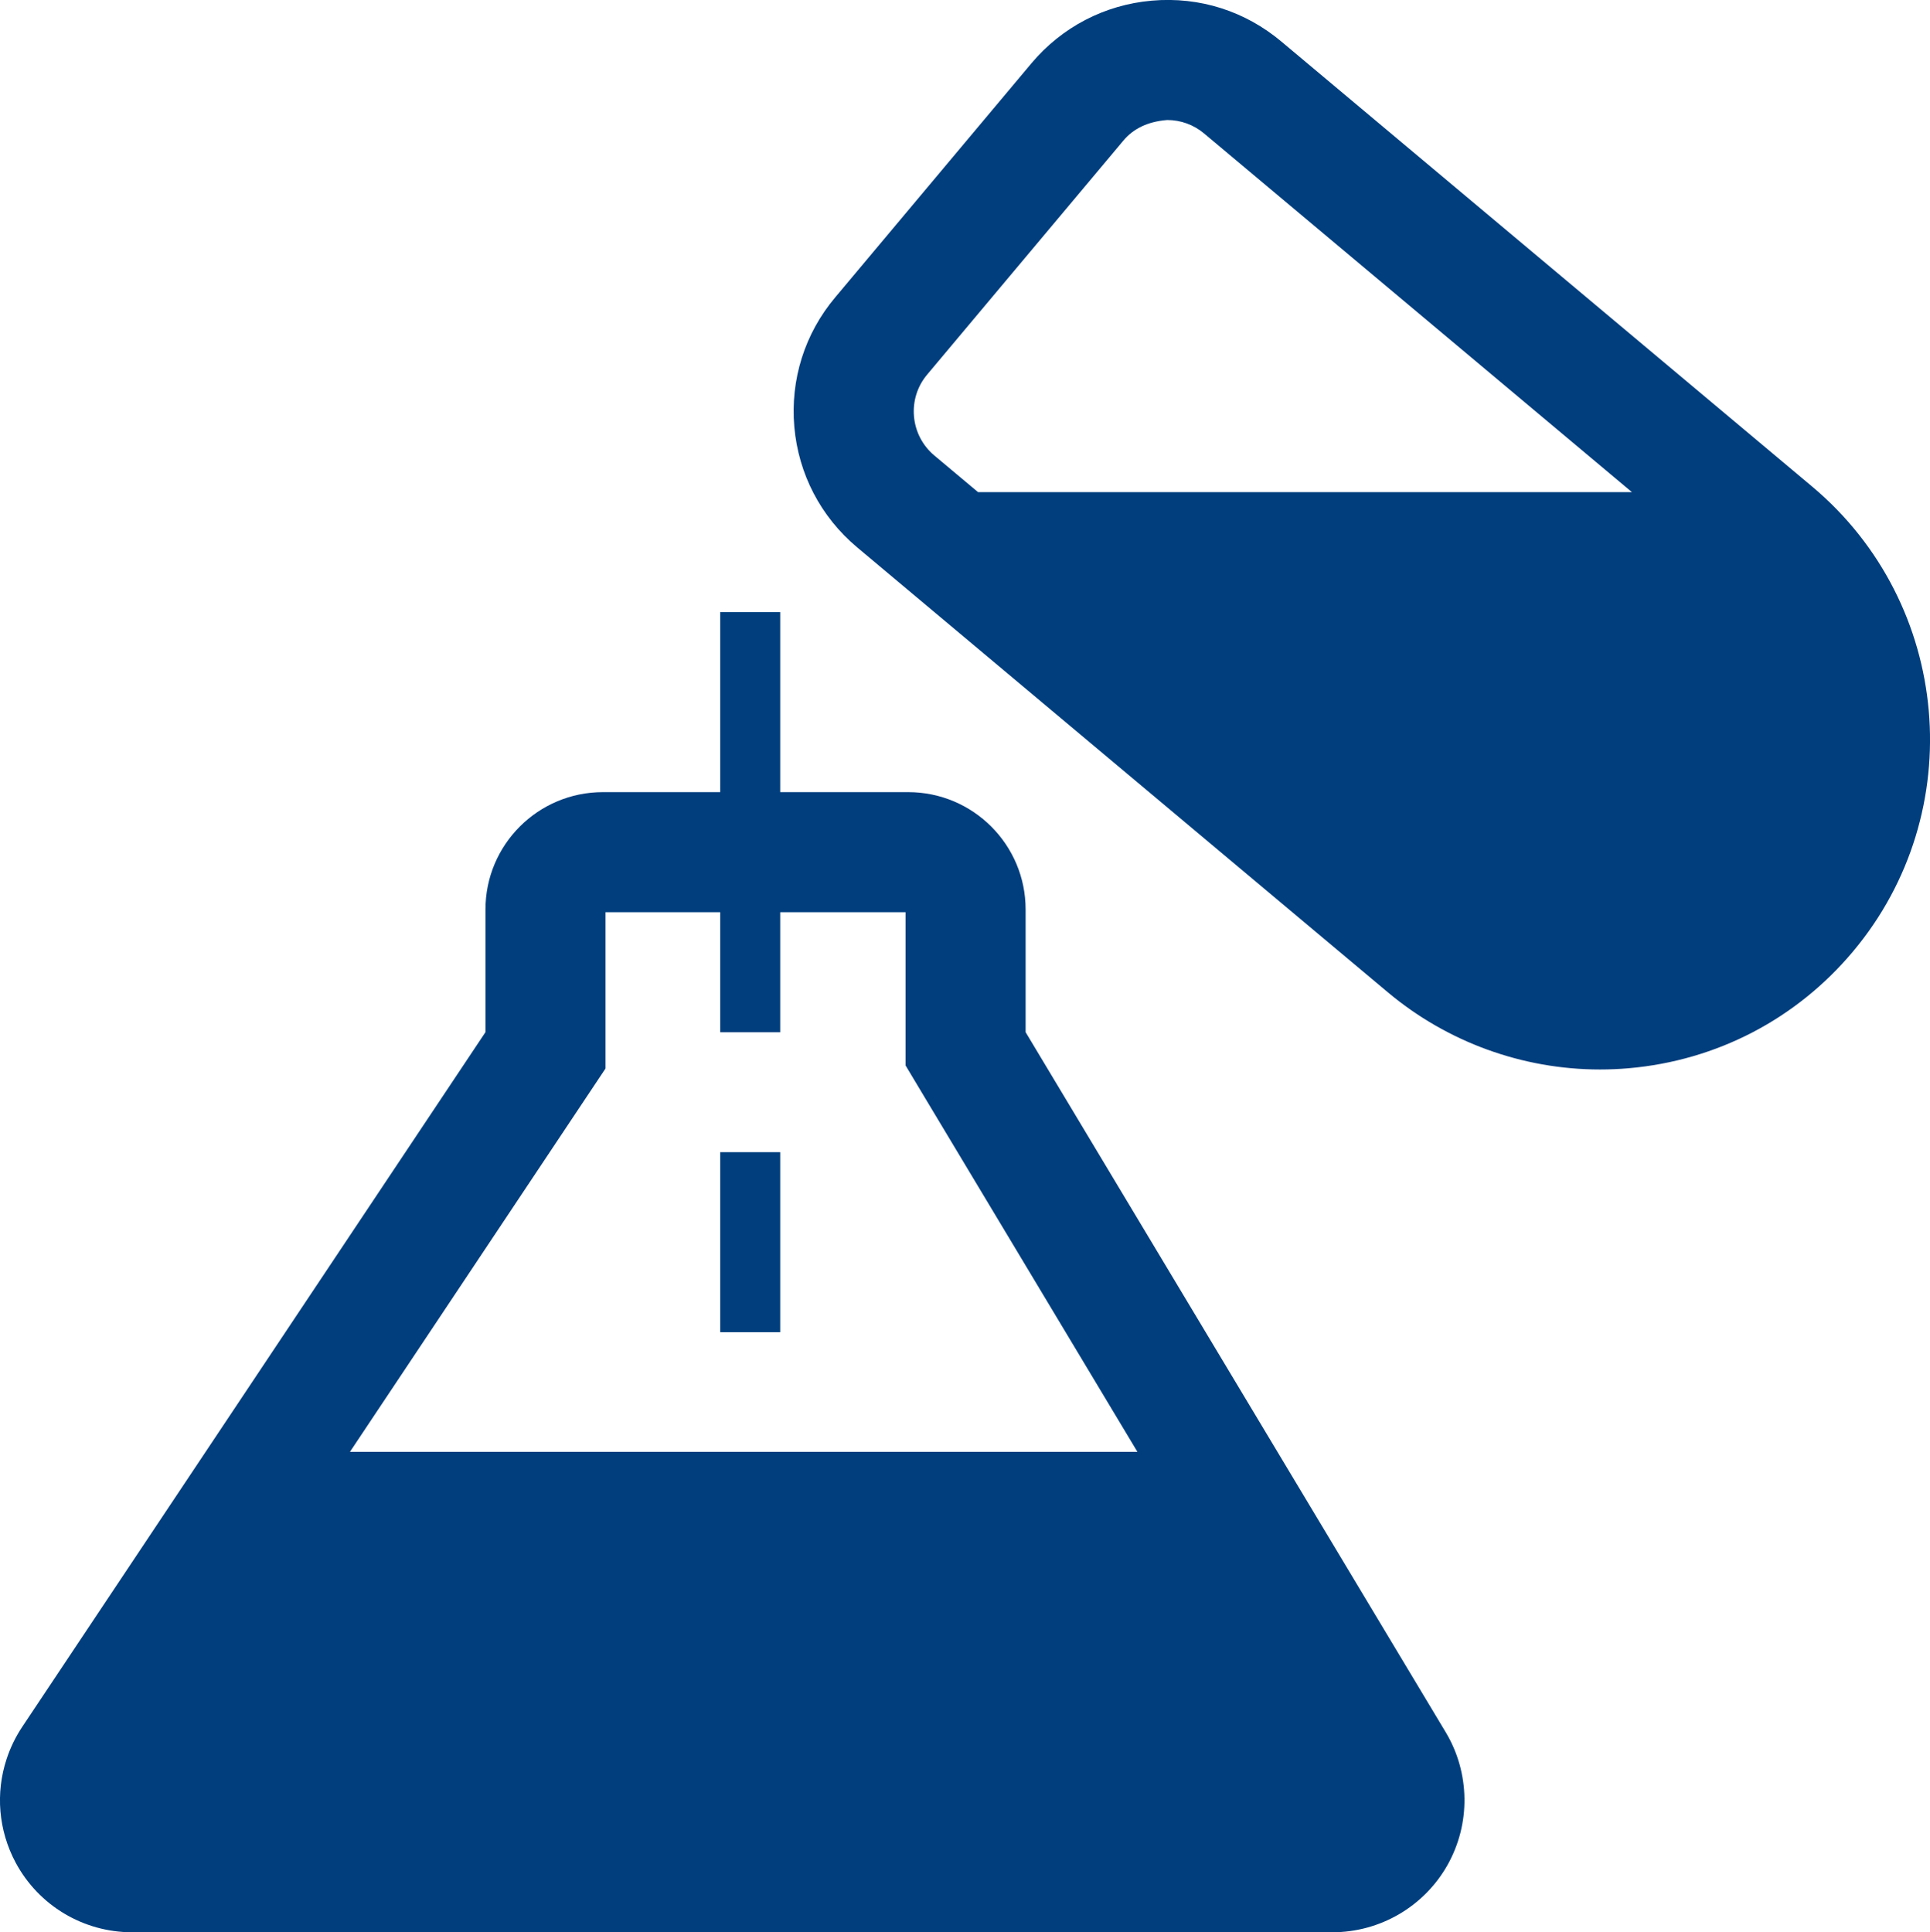
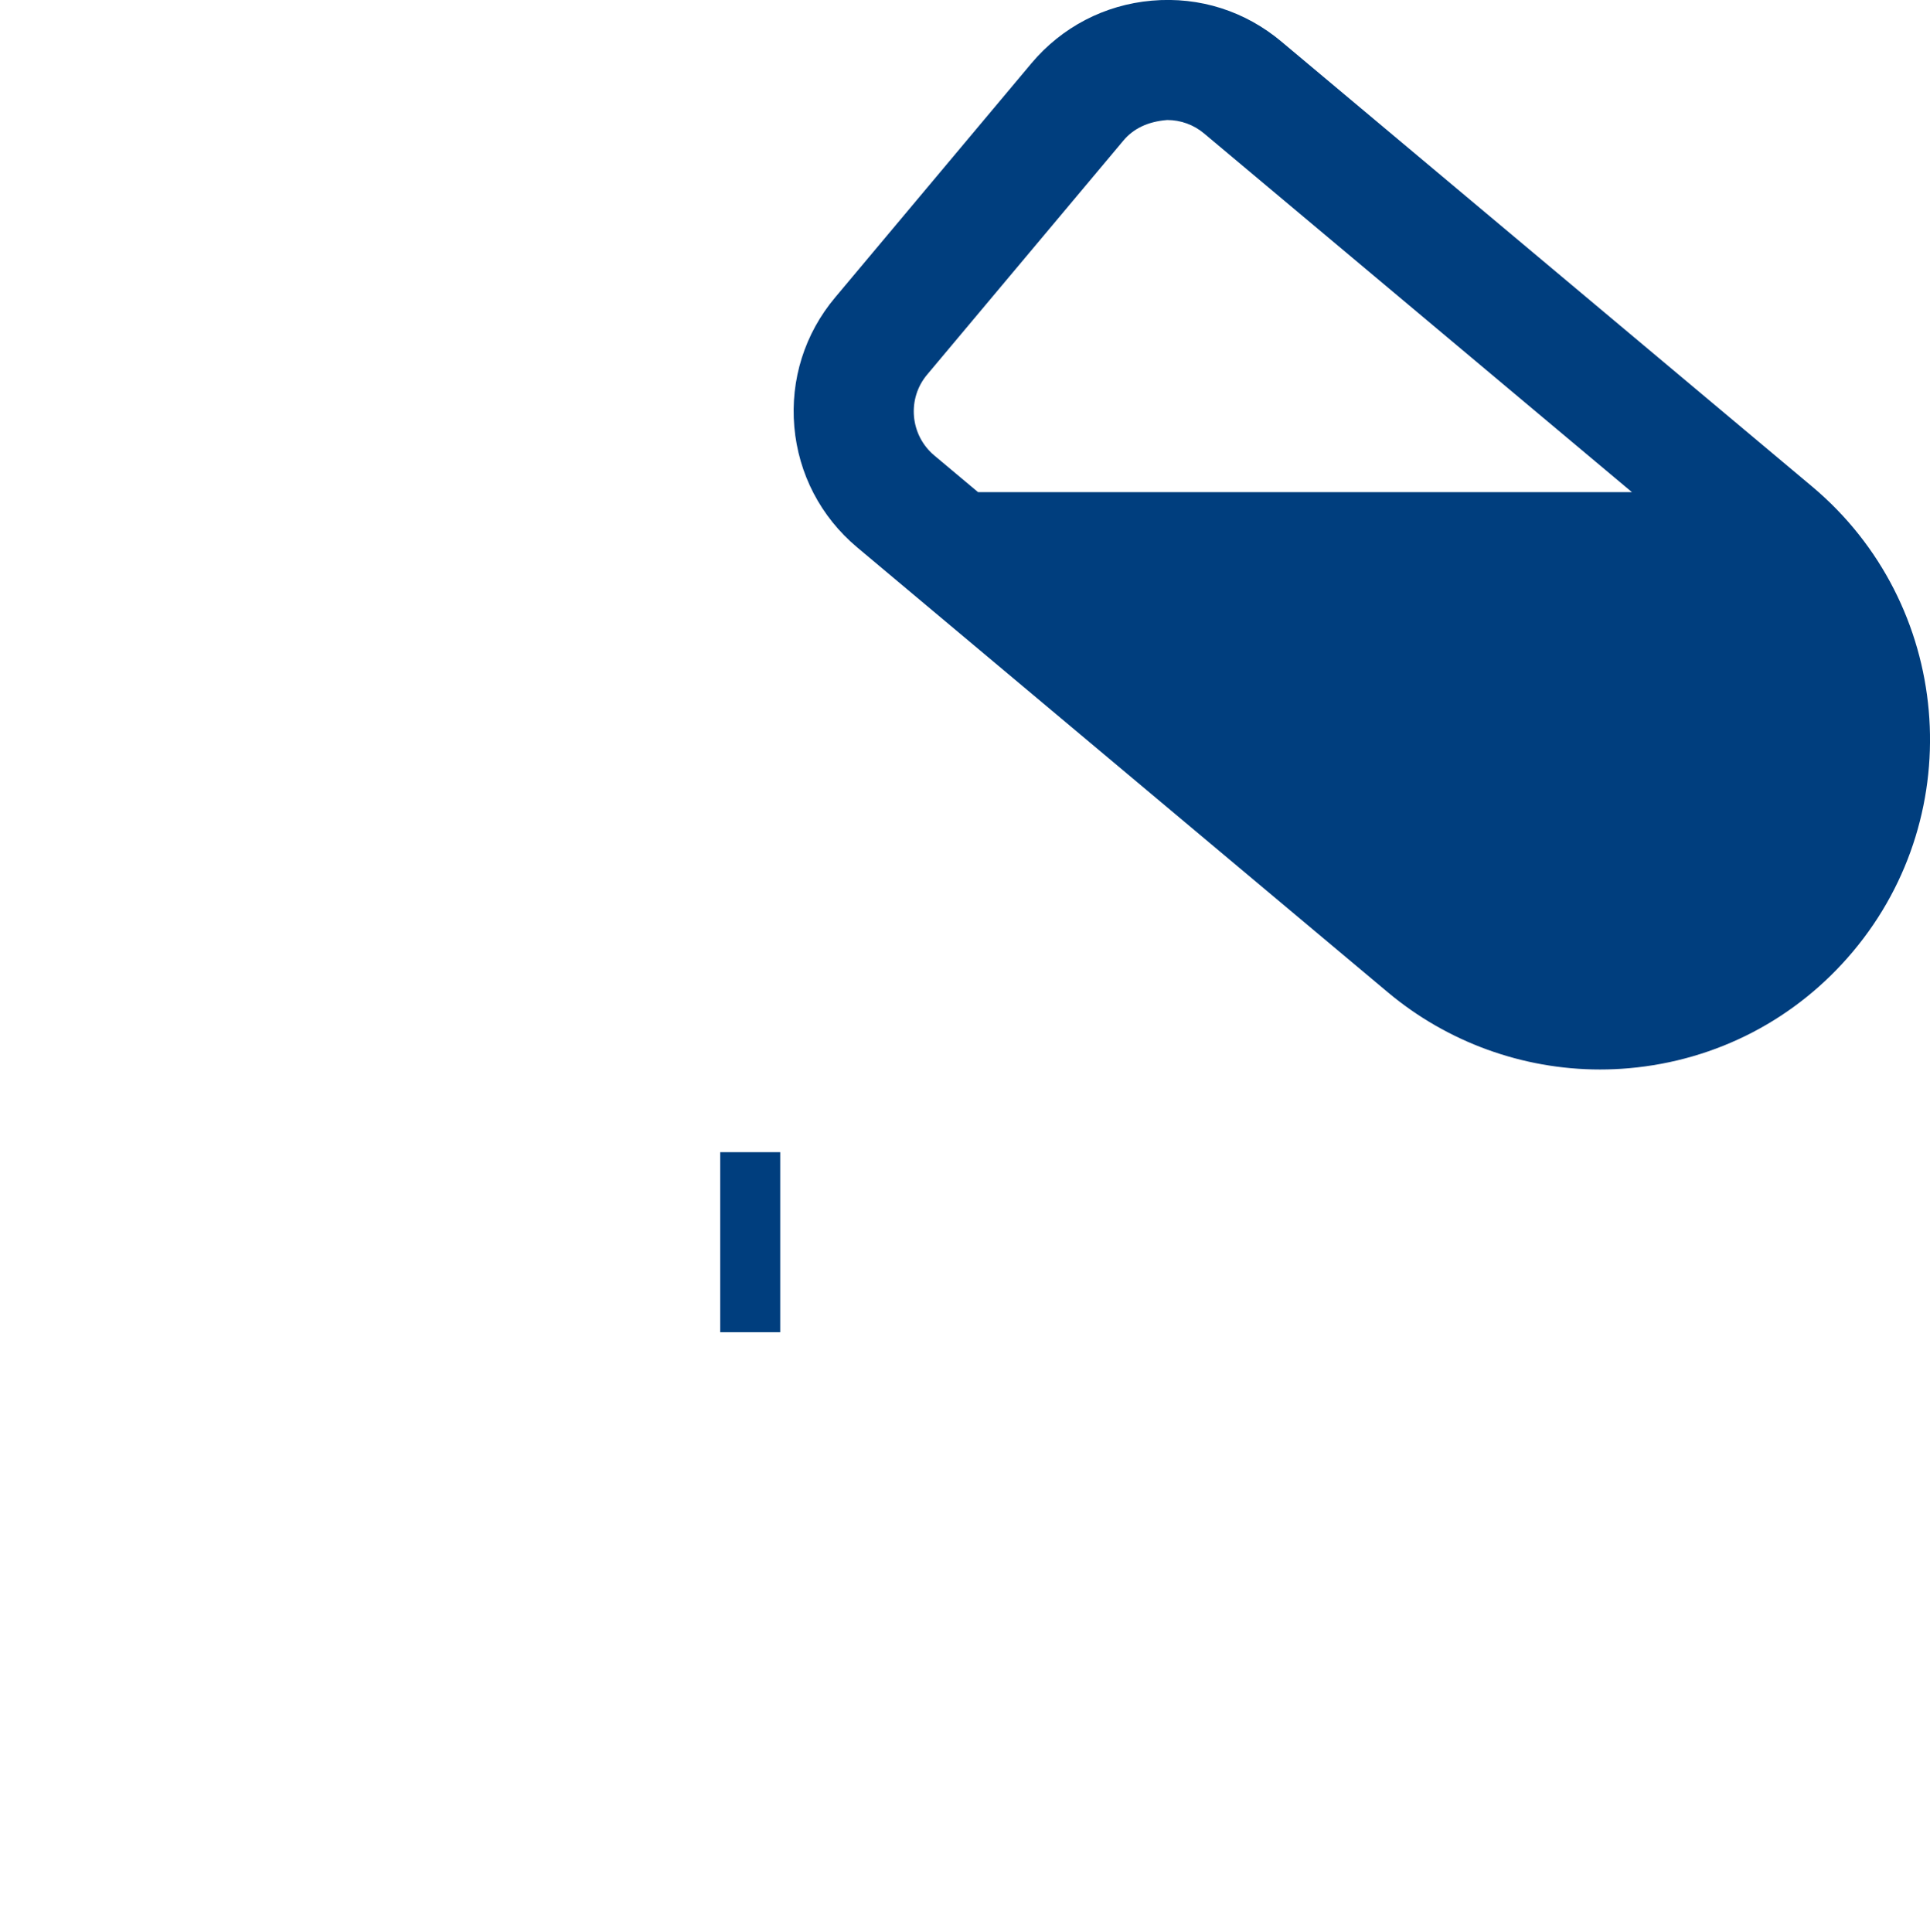
<svg xmlns="http://www.w3.org/2000/svg" version="1.1" x="0px" y="0px" width="32.158px" height="32.201px" viewBox="0 0 32.158 32.201" style="enable-background:new 0 0 32.158 32.201;" xml:space="preserve">
  <g id="experiment" style="fill:#003e7e">
-     <path d="M24.089,28.868l-2.805-4.675l0,0l-4.195-6.992v-2.045c0-1.079-0.876-1.955-1.956-1.955H13v-3h-1v3h-1.955   c-1.08,0-1.956,0.876-1.956,1.955v2.045L0.369,28.78c-0.112,0.169-0.199,0.35-0.26,0.537c-0.185,0.563-0.136,1.185,0.151,1.722   c0.383,0.716,1.128,1.162,1.939,1.162h20.002c0.793,0,1.524-0.427,1.915-1.116c0.195-0.346,0.29-0.729,0.285-1.112   S24.293,29.208,24.089,28.868z M9.753,18.311l0.336-0.504v-0.605v-2H12v2h1v-2h2.089v2v0.554l0.285,0.476l3.578,5.963H5.831   L9.753,18.311z" />
    <path d="M30.195,8.109l-8.845-7.417c-0.597-0.501-1.355-0.752-2.16-0.681c-0.785,0.069-1.497,0.44-2.005,1.045l-3.269,3.9   c-0.508,0.604-0.749,1.37-0.681,2.157c0.069,0.786,0.44,1.499,1.045,2.007l8.846,7.418c0.988,0.828,2.243,1.285,3.533,1.285   c0.16,0,0.321-0.007,0.482-0.021c1.464-0.129,2.789-0.819,3.733-1.944C32.824,13.535,32.519,10.059,30.195,8.109z M15.449,6.242   l3.269-3.899C18.88,2.149,19.117,2.026,19.449,2c0.225,0,0.443,0.08,0.615,0.225l7.128,5.977H16.297l-0.73-0.612   c-0.195-0.164-0.315-0.395-0.338-0.649C15.207,6.686,15.284,6.438,15.449,6.242z" />
    <rect x="12" y="19.201" width="1" height="3" />
  </g>
  <g id="Layer_1" style="fill:#003e7e">
</g>
</svg>